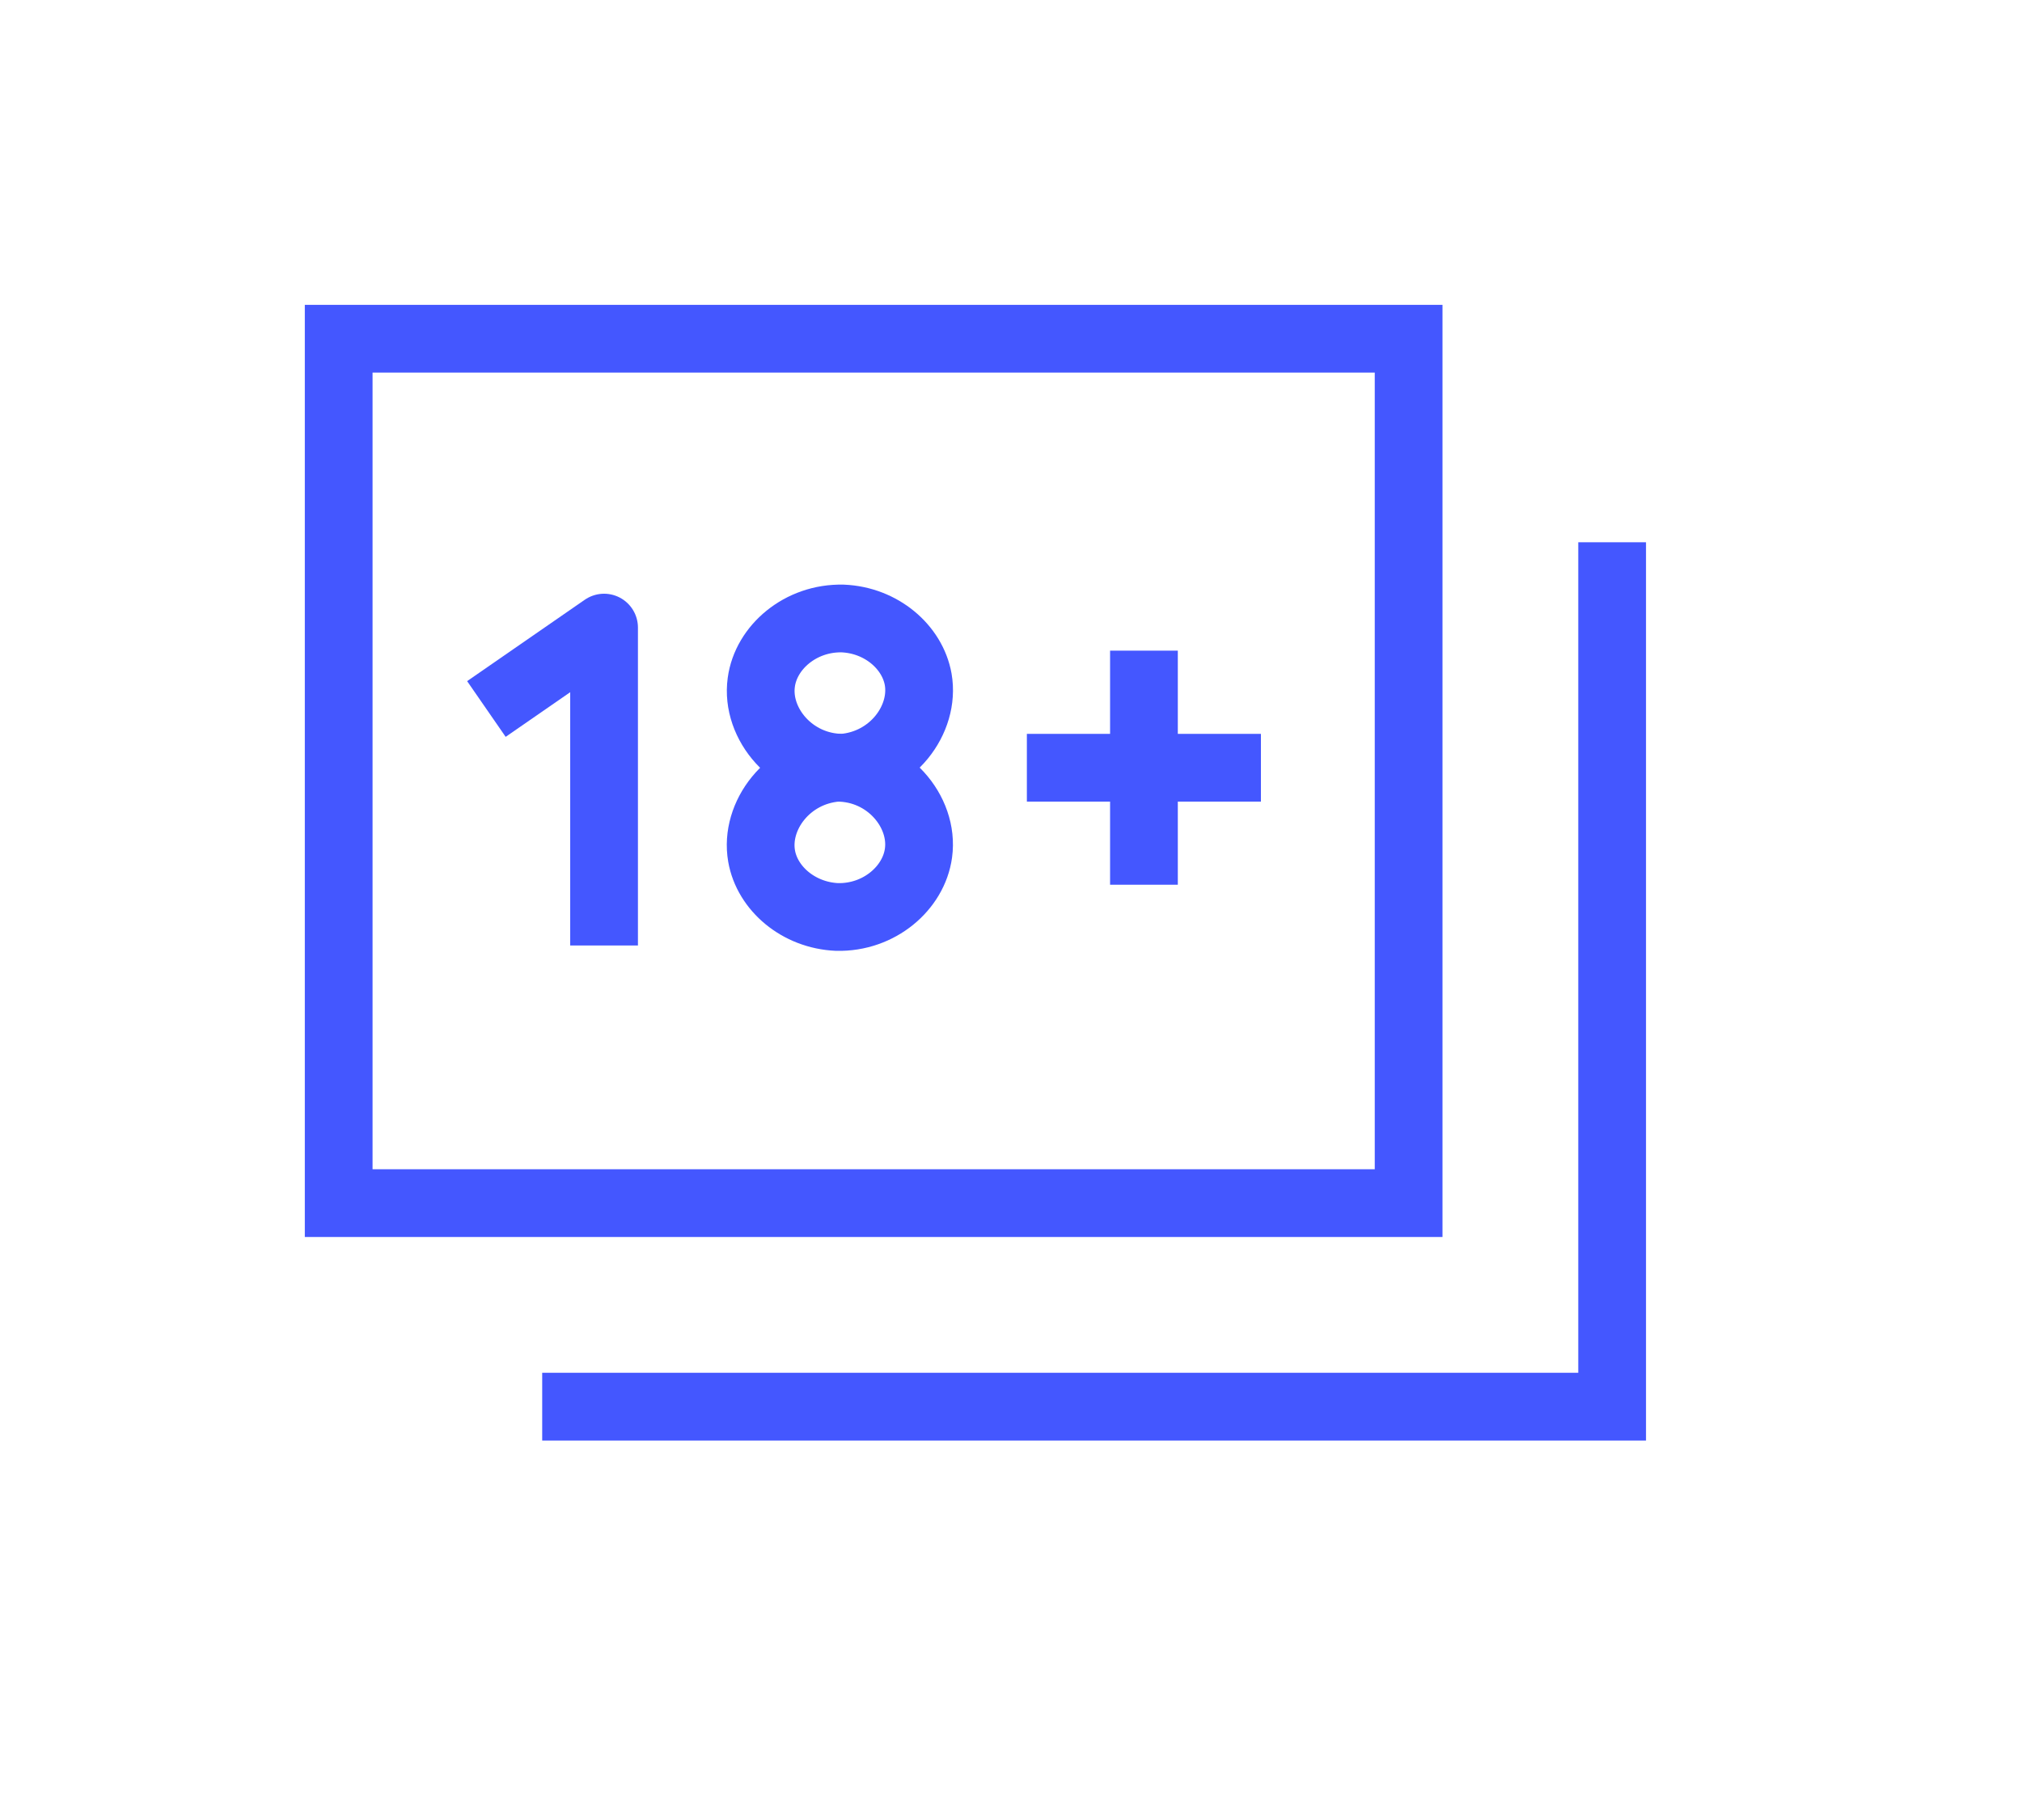
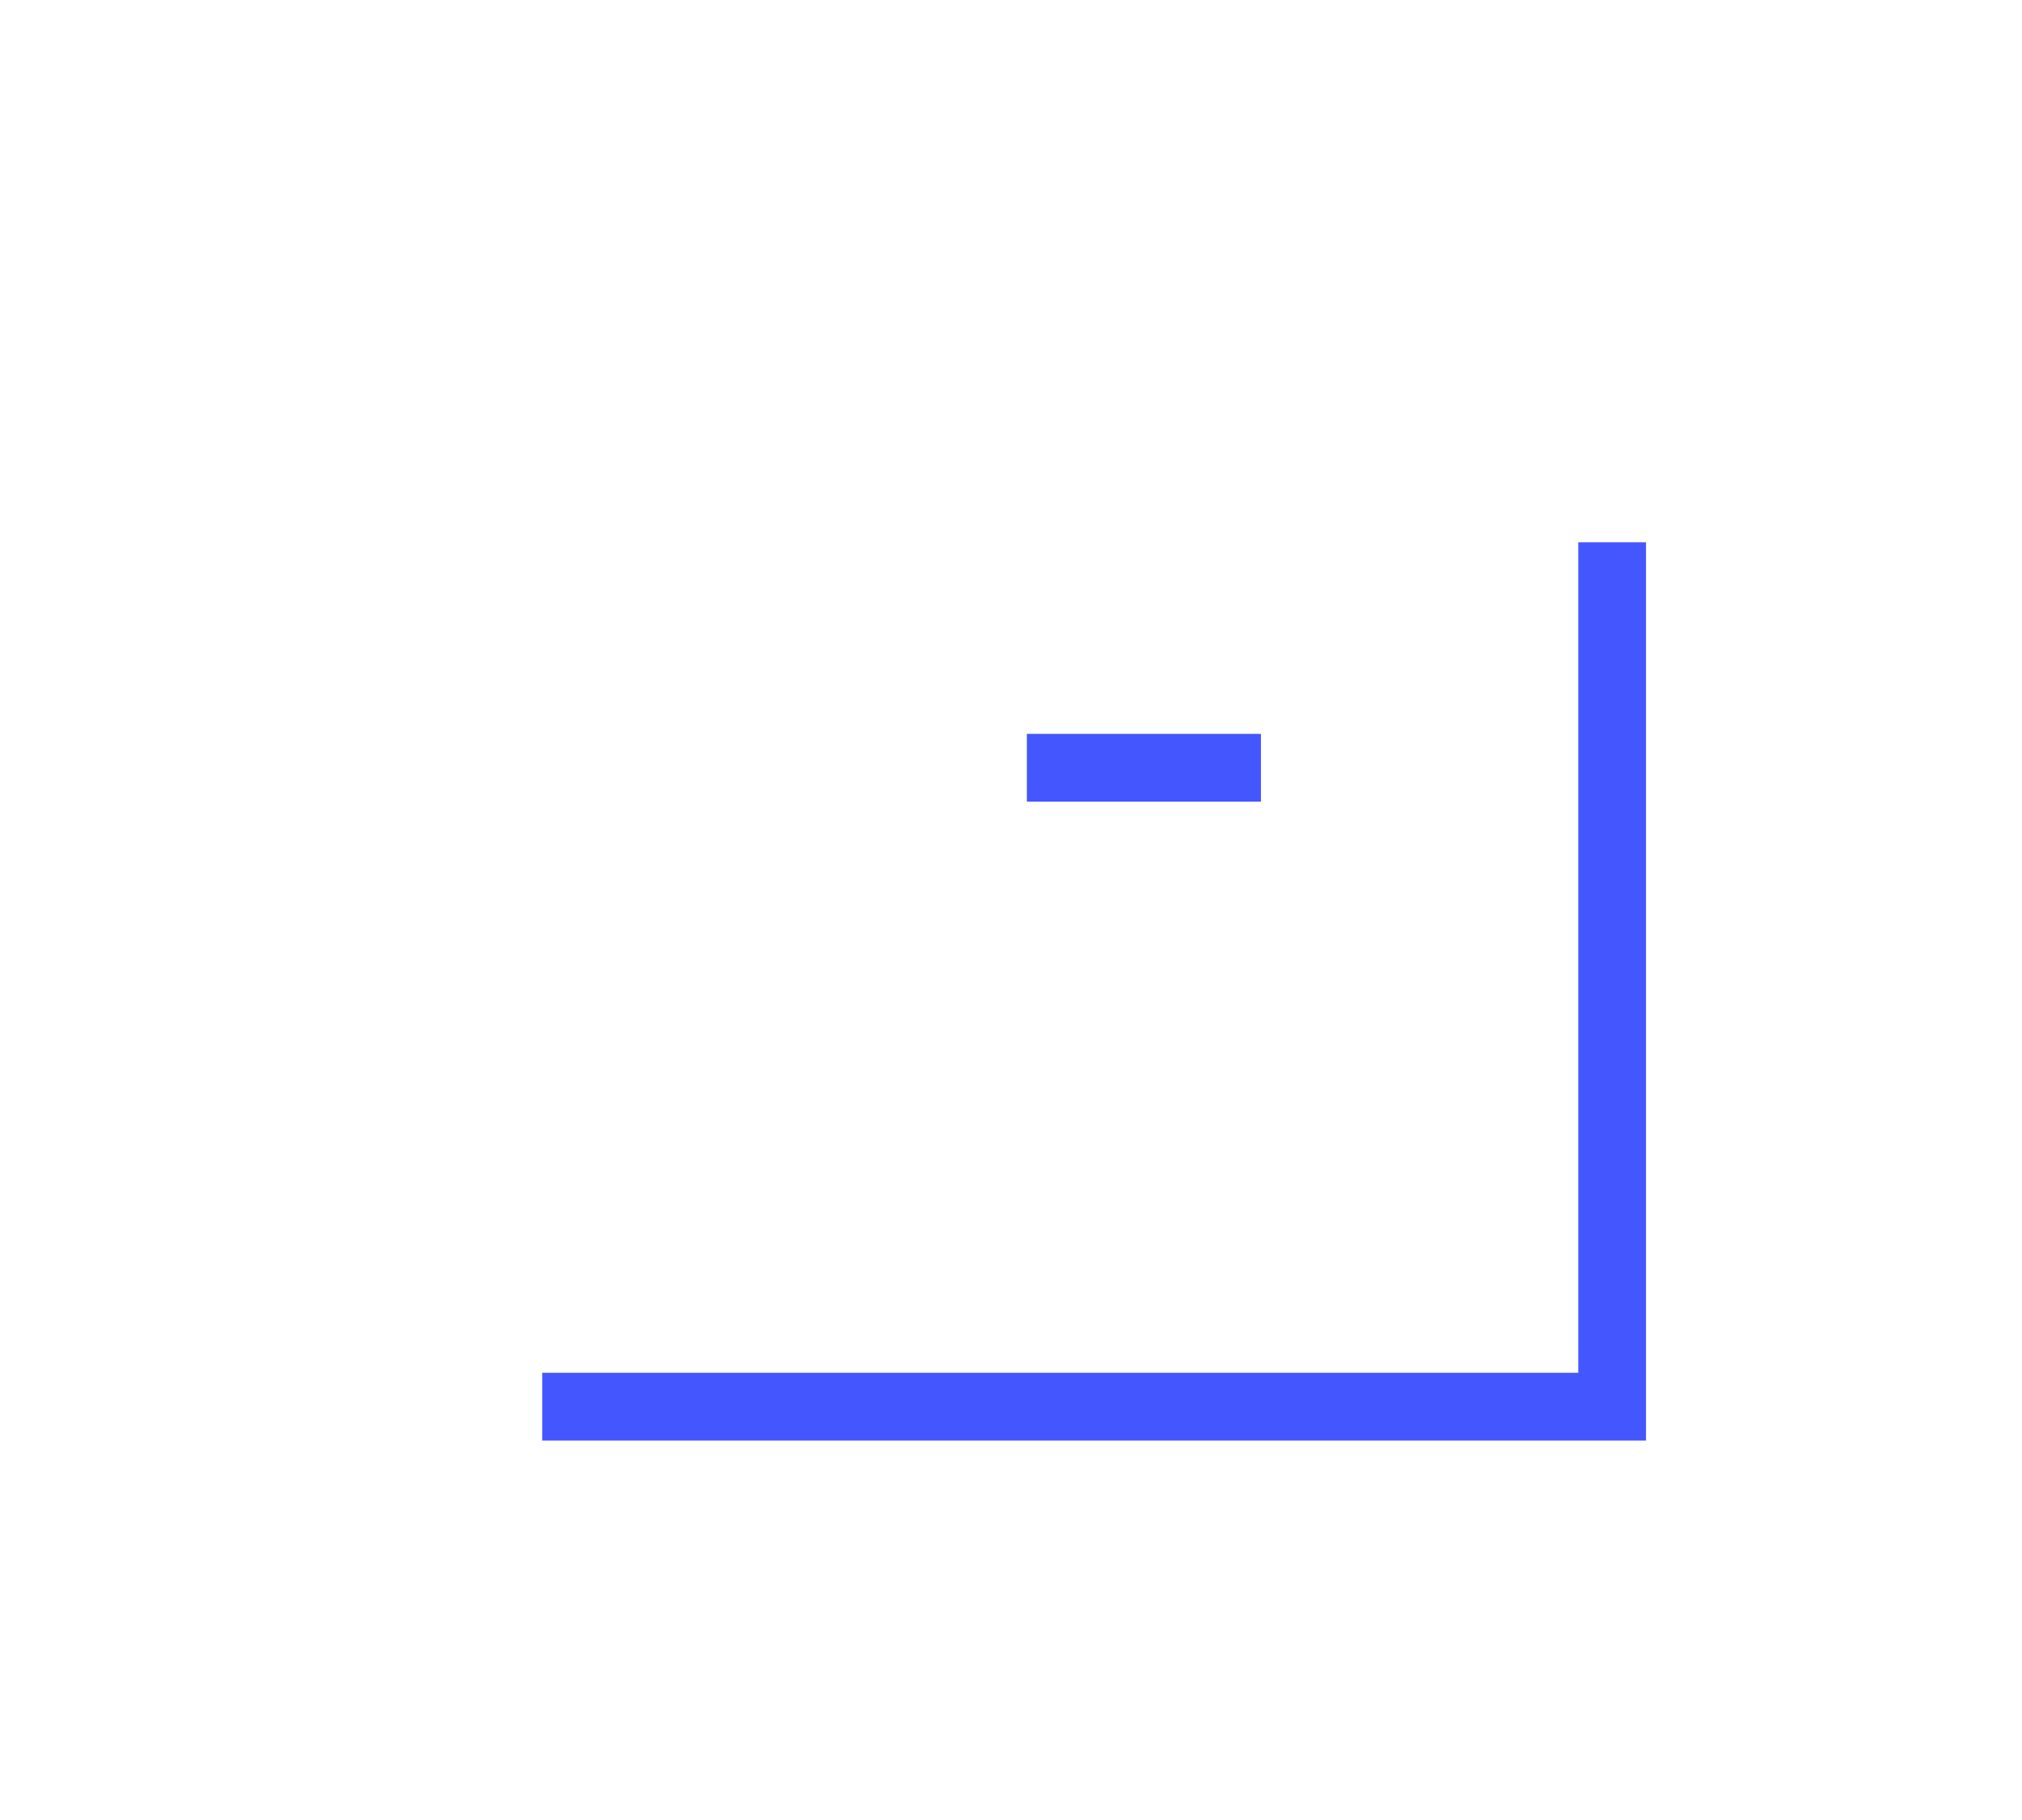
<svg xmlns="http://www.w3.org/2000/svg" width="100%" height="100%" viewBox="0 0 20 18" version="1.1" xml:space="preserve" style="fill-rule:evenodd;clip-rule:evenodd;stroke-miterlimit:10;">
  <g transform="matrix(1,0,0,1,1.648,0.631)">
-     <rect x="1.702" y="2.719" width="10.583" height="8.549" style="fill:none;fill-rule:nonzero;stroke:rgb(68,87,255);stroke-width:0.67px;" />
-   </g>
+     </g>
  <g transform="matrix(1,0,0,1,1.648,0.631)">
    <path d="M14.298,4.732L14.298,13.281L3.715,13.281" style="fill:none;fill-rule:nonzero;stroke:rgb(68,87,255);stroke-width:0.67px;" />
  </g>
  <g transform="matrix(1,0,0,1,1.648,0.631)">
-     <path d="M3.163,6.381L4.327,5.576L4.327,8.72" style="fill:none;fill-rule:nonzero;stroke:rgb(68,87,255);stroke-width:0.67px;stroke-linejoin:round;stroke-miterlimit:4;" />
-   </g>
+     </g>
  <g transform="matrix(1,0,0,1,1.648,0.631)">
-     <path d="M6.688,6.962C6.187,6.962 5.826,6.527 5.882,6.118C5.928,5.771 6.271,5.476 6.688,5.486C7.069,5.502 7.377,5.768 7.434,6.088C7.503,6.485 7.177,6.924 6.688,6.962Z" style="fill:none;fill-rule:nonzero;stroke:rgb(68,87,255);stroke-width:0.67px;stroke-linejoin:round;stroke-miterlimit:4;" />
-   </g>
+     </g>
  <g transform="matrix(1,0,0,1,1.648,0.631)">
-     <path d="M6.631,6.962C7.132,6.961 7.493,7.396 7.437,7.805C7.39,8.152 7.048,8.448 6.631,8.438C6.25,8.421 5.941,8.156 5.885,7.835C5.816,7.438 6.142,7 6.631,6.962Z" style="fill:none;fill-rule:nonzero;stroke:rgb(68,87,255);stroke-width:0.67px;stroke-linejoin:round;stroke-miterlimit:4;" />
-   </g>
+     </g>
  <g transform="matrix(1,0,0,1,1.648,0.631)">
-     <path d="M9.667,5.804L9.667,8.119" style="fill:none;fill-rule:nonzero;stroke:rgb(68,87,255);stroke-width:0.67px;" />
-   </g>
+     </g>
  <g transform="matrix(1,0,0,1,1.648,0.631)">
    <path d="M10.824,6.962L8.509,6.962" style="fill:none;fill-rule:nonzero;stroke:rgb(68,87,255);stroke-width:0.67px;" />
  </g>
</svg>